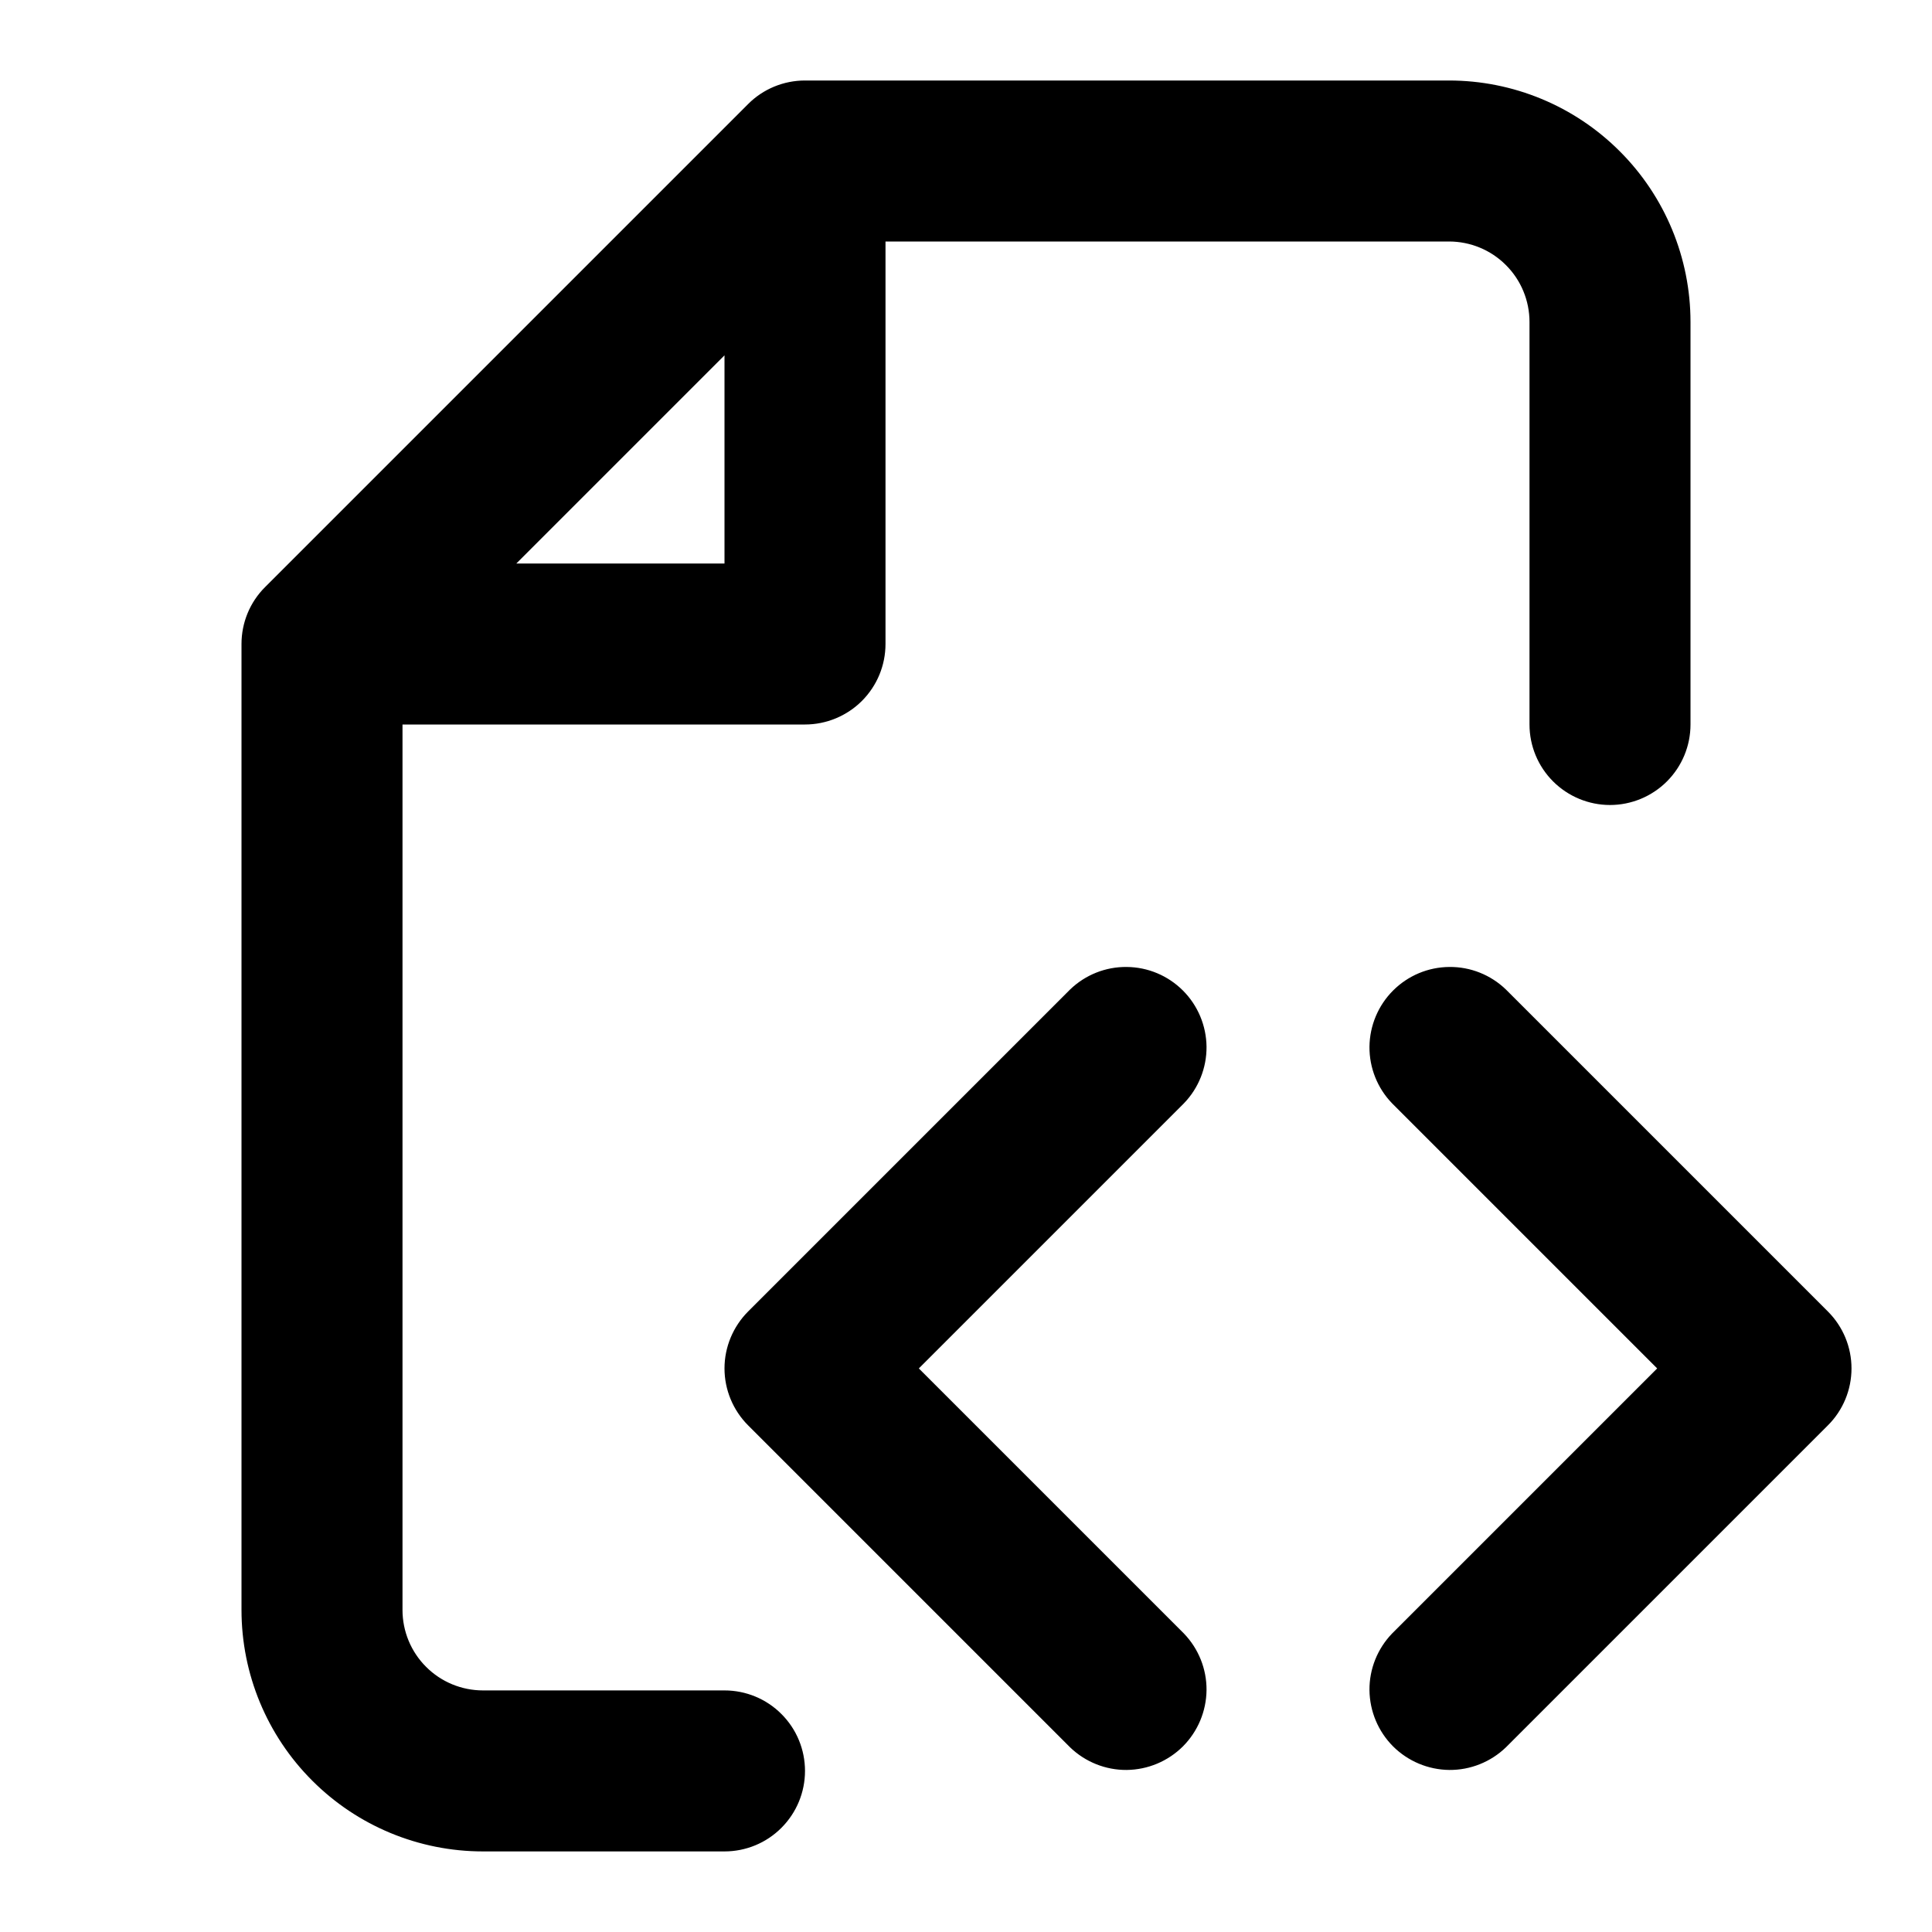
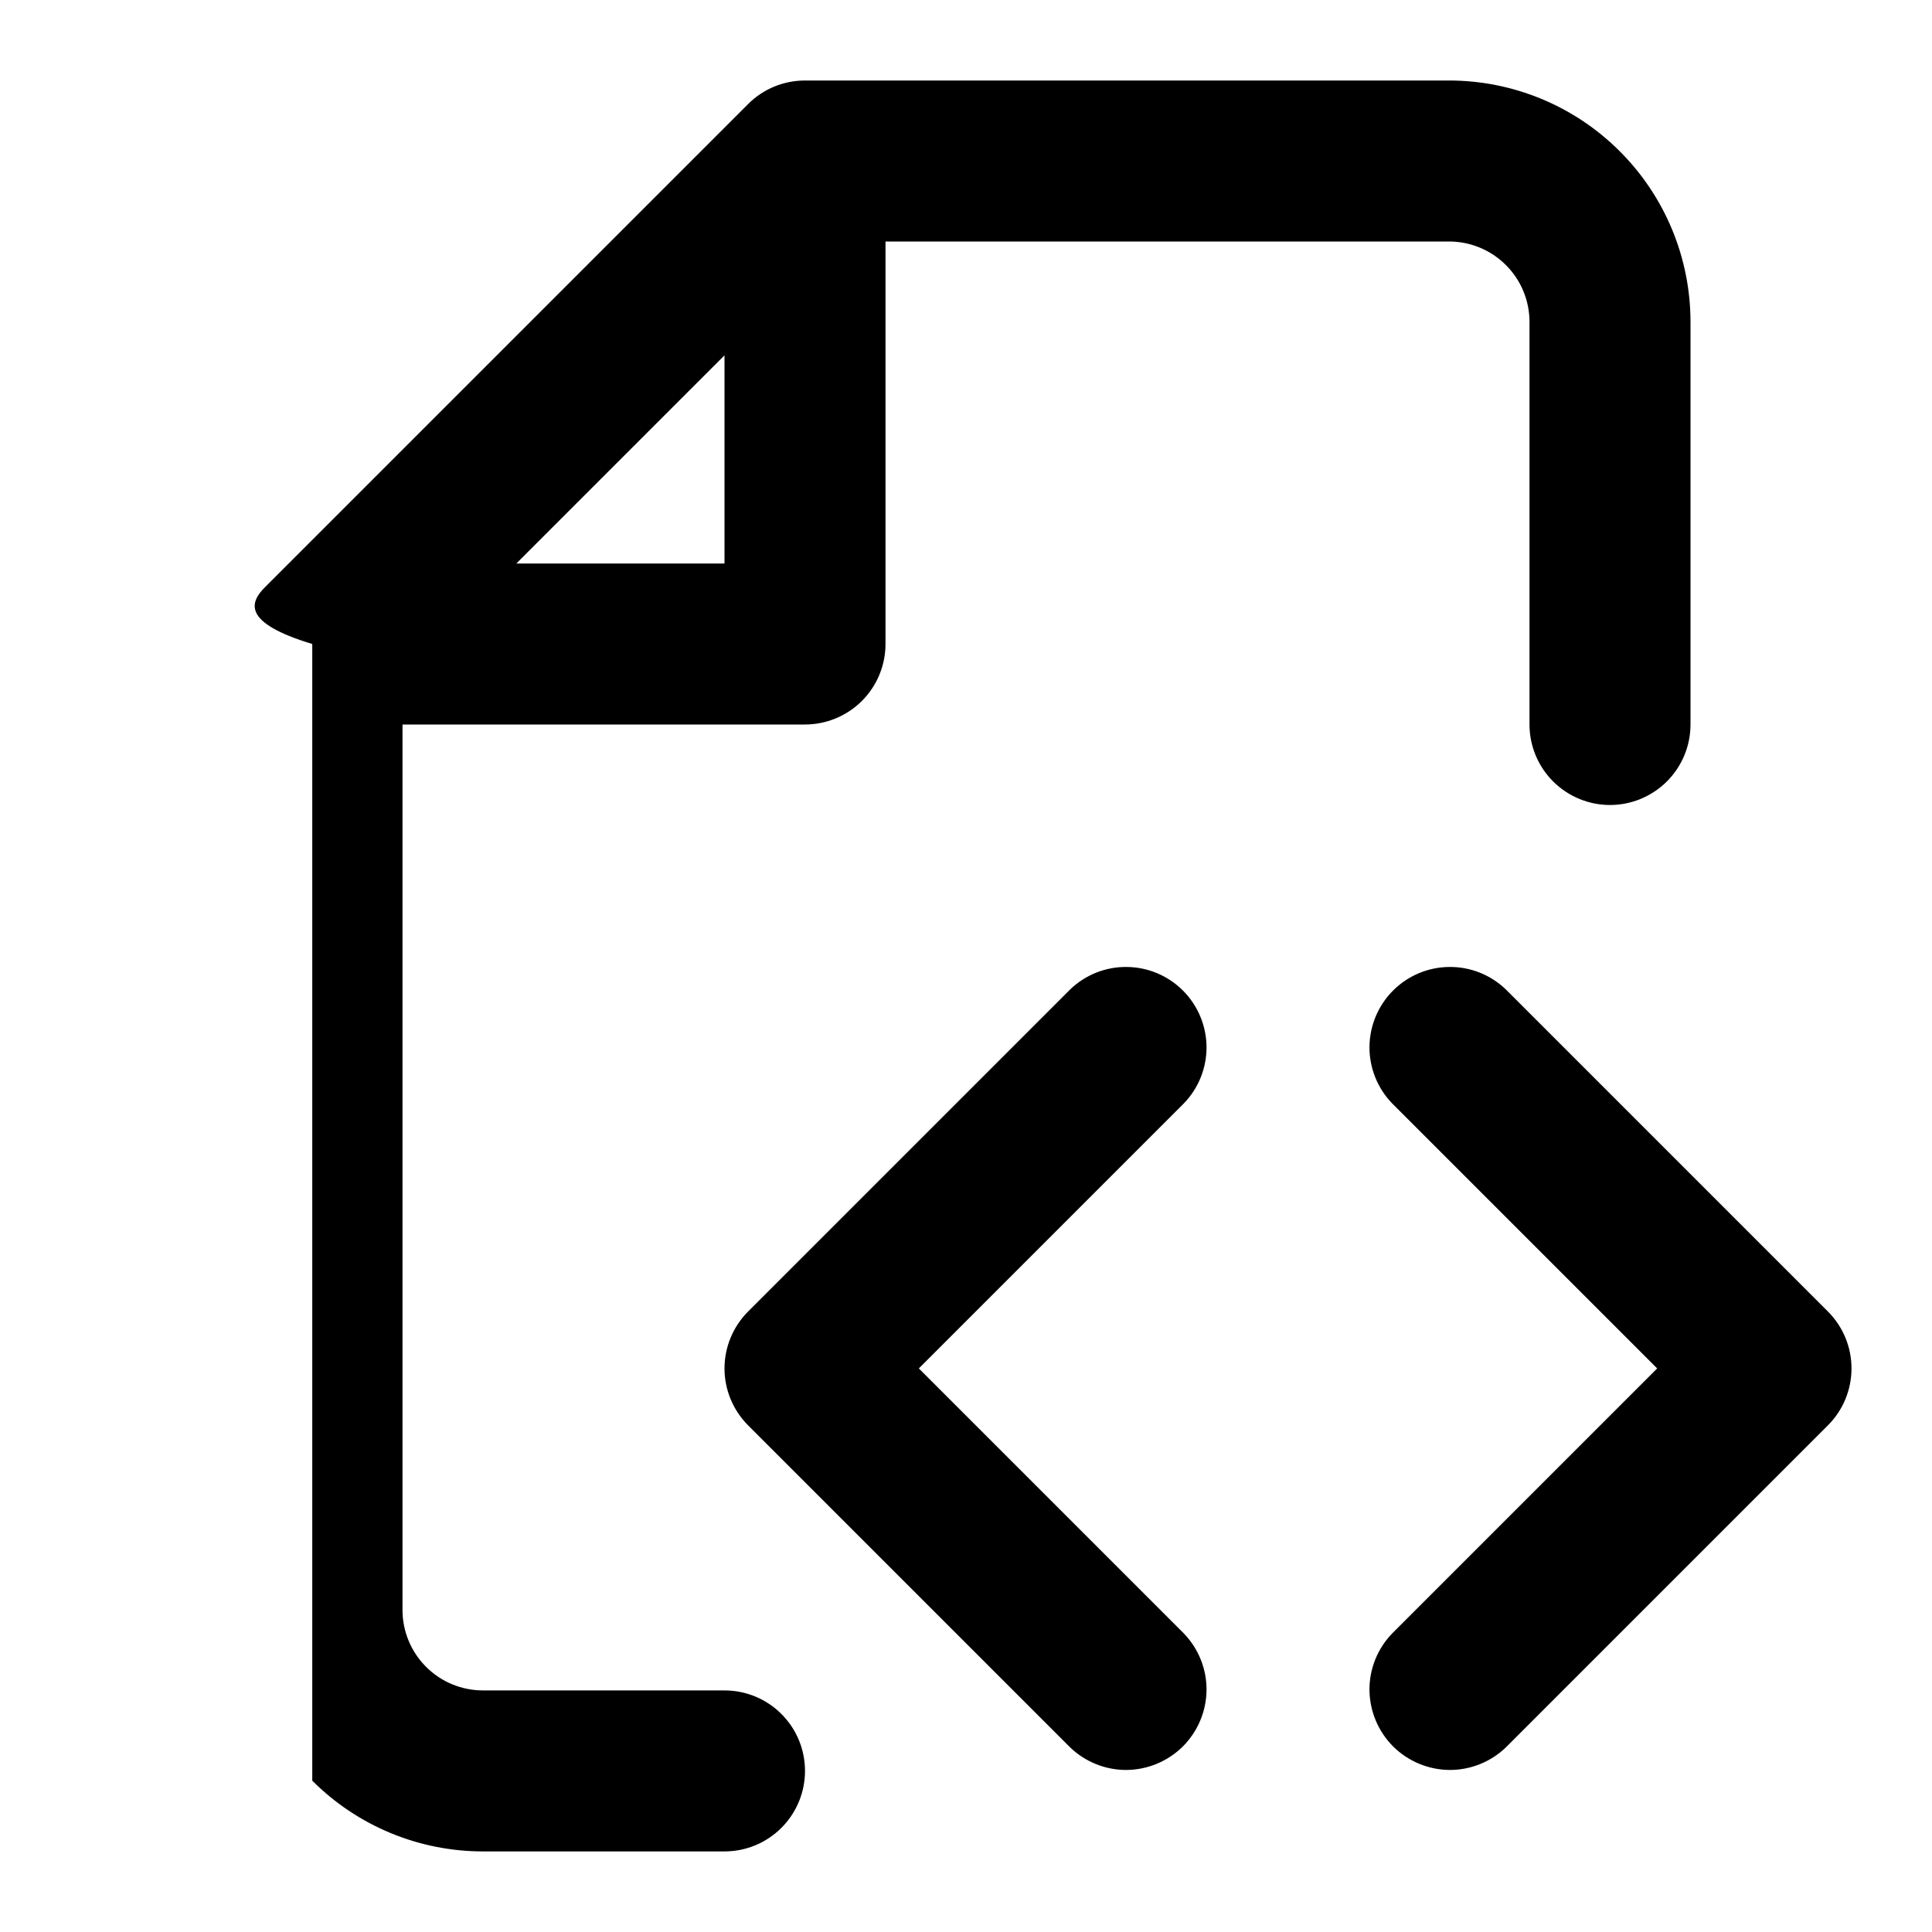
<svg xmlns="http://www.w3.org/2000/svg" width="24" height="24" viewBox="0 0 24 24" fill="none">
-   <path fill-rule="evenodd" clip-rule="evenodd" d="M9.293 1.293C9.48 1.105 9.735 1 10 1H18C18.796 1 19.559 1.316 20.121 1.879C20.684 2.441 21 3.204 21 4V9C21 9.265 20.895 9.519 20.707 9.707C20.52 9.894 20.265 10 20 10C19.735 10 19.48 9.894 19.293 9.707C19.105 9.519 19 9.265 19 9V4C19 3.735 18.895 3.48 18.707 3.293C18.52 3.105 18.265 3 18 3H11V8C11 8.265 10.895 8.519 10.707 8.707C10.52 8.894 10.265 9 10 9H5V19.999C5 20.264 5.105 20.519 5.293 20.706C5.48 20.894 5.735 20.999 6 20.999H9C9.265 20.999 9.52 21.104 9.707 21.292C9.895 21.479 10 21.734 10 21.999C10 22.264 9.895 22.518 9.707 22.706C9.52 22.894 9.265 22.999 9 22.999H6C5.204 22.999 4.441 22.683 3.879 22.12C3.316 21.558 3 20.795 3 19.999V8C3 7.734 3.105 7.48 3.293 7.293L9.293 1.293ZM6.414 7H9V4.414L6.414 7ZM18.707 12.292L22.707 16.292C22.895 16.48 23 16.734 23 16.999C23 17.264 22.895 17.519 22.707 17.706L18.707 21.706C18.518 21.888 18.266 21.989 18.004 21.987C17.741 21.984 17.491 21.879 17.305 21.694C17.12 21.508 17.015 21.258 17.012 20.995C17.01 20.733 17.111 20.481 17.293 20.292L20.586 16.999L17.293 13.706C17.111 13.518 17.01 13.265 17.012 13.003C17.015 12.741 17.12 12.49 17.305 12.305C17.491 12.119 17.741 12.014 18.004 12.012C18.266 12.009 18.518 12.11 18.707 12.292ZM14.707 13.706C14.889 13.518 14.99 13.265 14.988 13.003C14.985 12.741 14.88 12.49 14.695 12.305C14.509 12.119 14.259 12.014 13.996 12.012C13.734 12.009 13.482 12.11 13.293 12.292L9.293 16.292C9.106 16.48 9 16.734 9 16.999C9 17.264 9.106 17.519 9.293 17.706L13.293 21.706C13.482 21.888 13.734 21.989 13.996 21.987C14.259 21.984 14.509 21.879 14.695 21.694C14.88 21.508 14.985 21.258 14.988 20.995C14.99 20.733 14.889 20.481 14.707 20.292L11.414 16.999L14.707 13.706Z" fill="black" />
+   <path fill-rule="evenodd" clip-rule="evenodd" d="M9.293 1.293C9.48 1.105 9.735 1 10 1H18C18.796 1 19.559 1.316 20.121 1.879C20.684 2.441 21 3.204 21 4V9C21 9.265 20.895 9.519 20.707 9.707C20.52 9.894 20.265 10 20 10C19.735 10 19.48 9.894 19.293 9.707C19.105 9.519 19 9.265 19 9V4C19 3.735 18.895 3.48 18.707 3.293C18.52 3.105 18.265 3 18 3H11V8C11 8.265 10.895 8.519 10.707 8.707C10.52 8.894 10.265 9 10 9H5V19.999C5 20.264 5.105 20.519 5.293 20.706C5.48 20.894 5.735 20.999 6 20.999H9C9.265 20.999 9.52 21.104 9.707 21.292C9.895 21.479 10 21.734 10 21.999C10 22.264 9.895 22.518 9.707 22.706C9.52 22.894 9.265 22.999 9 22.999H6C5.204 22.999 4.441 22.683 3.879 22.12V8C3 7.734 3.105 7.48 3.293 7.293L9.293 1.293ZM6.414 7H9V4.414L6.414 7ZM18.707 12.292L22.707 16.292C22.895 16.48 23 16.734 23 16.999C23 17.264 22.895 17.519 22.707 17.706L18.707 21.706C18.518 21.888 18.266 21.989 18.004 21.987C17.741 21.984 17.491 21.879 17.305 21.694C17.12 21.508 17.015 21.258 17.012 20.995C17.01 20.733 17.111 20.481 17.293 20.292L20.586 16.999L17.293 13.706C17.111 13.518 17.01 13.265 17.012 13.003C17.015 12.741 17.12 12.49 17.305 12.305C17.491 12.119 17.741 12.014 18.004 12.012C18.266 12.009 18.518 12.11 18.707 12.292ZM14.707 13.706C14.889 13.518 14.99 13.265 14.988 13.003C14.985 12.741 14.88 12.49 14.695 12.305C14.509 12.119 14.259 12.014 13.996 12.012C13.734 12.009 13.482 12.11 13.293 12.292L9.293 16.292C9.106 16.48 9 16.734 9 16.999C9 17.264 9.106 17.519 9.293 17.706L13.293 21.706C13.482 21.888 13.734 21.989 13.996 21.987C14.259 21.984 14.509 21.879 14.695 21.694C14.88 21.508 14.985 21.258 14.988 20.995C14.99 20.733 14.889 20.481 14.707 20.292L11.414 16.999L14.707 13.706Z" fill="black" />
</svg>